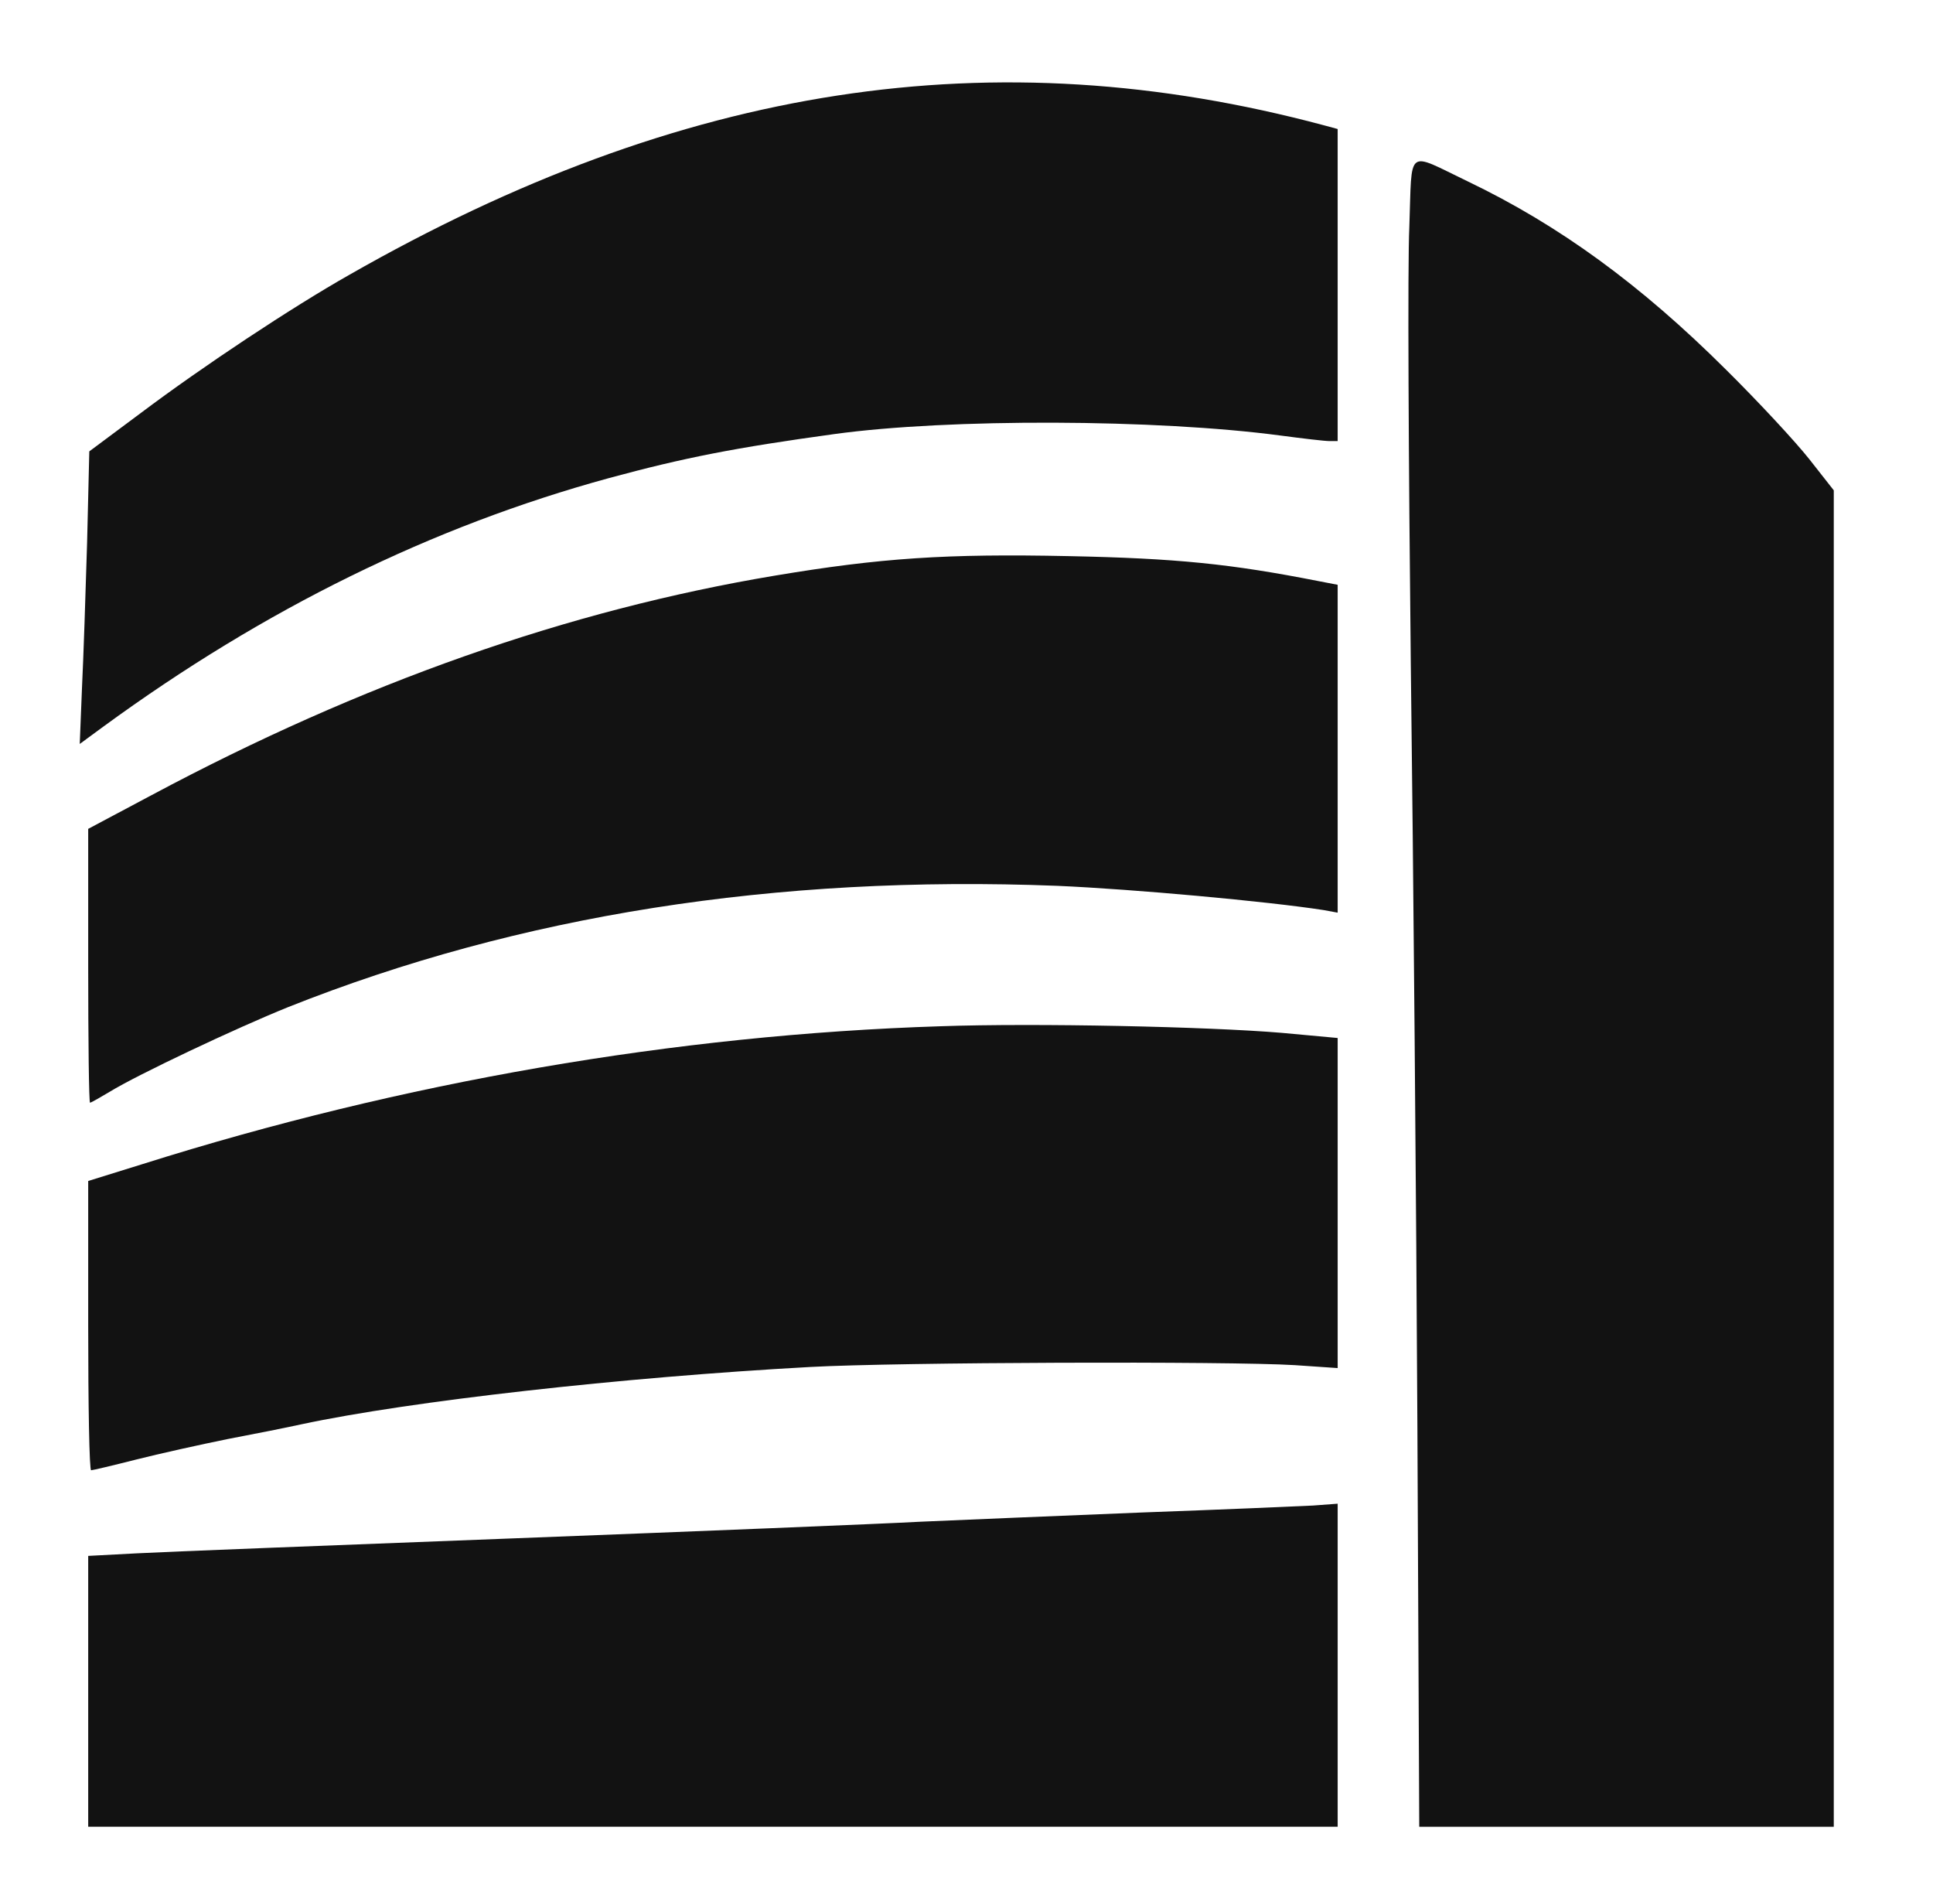
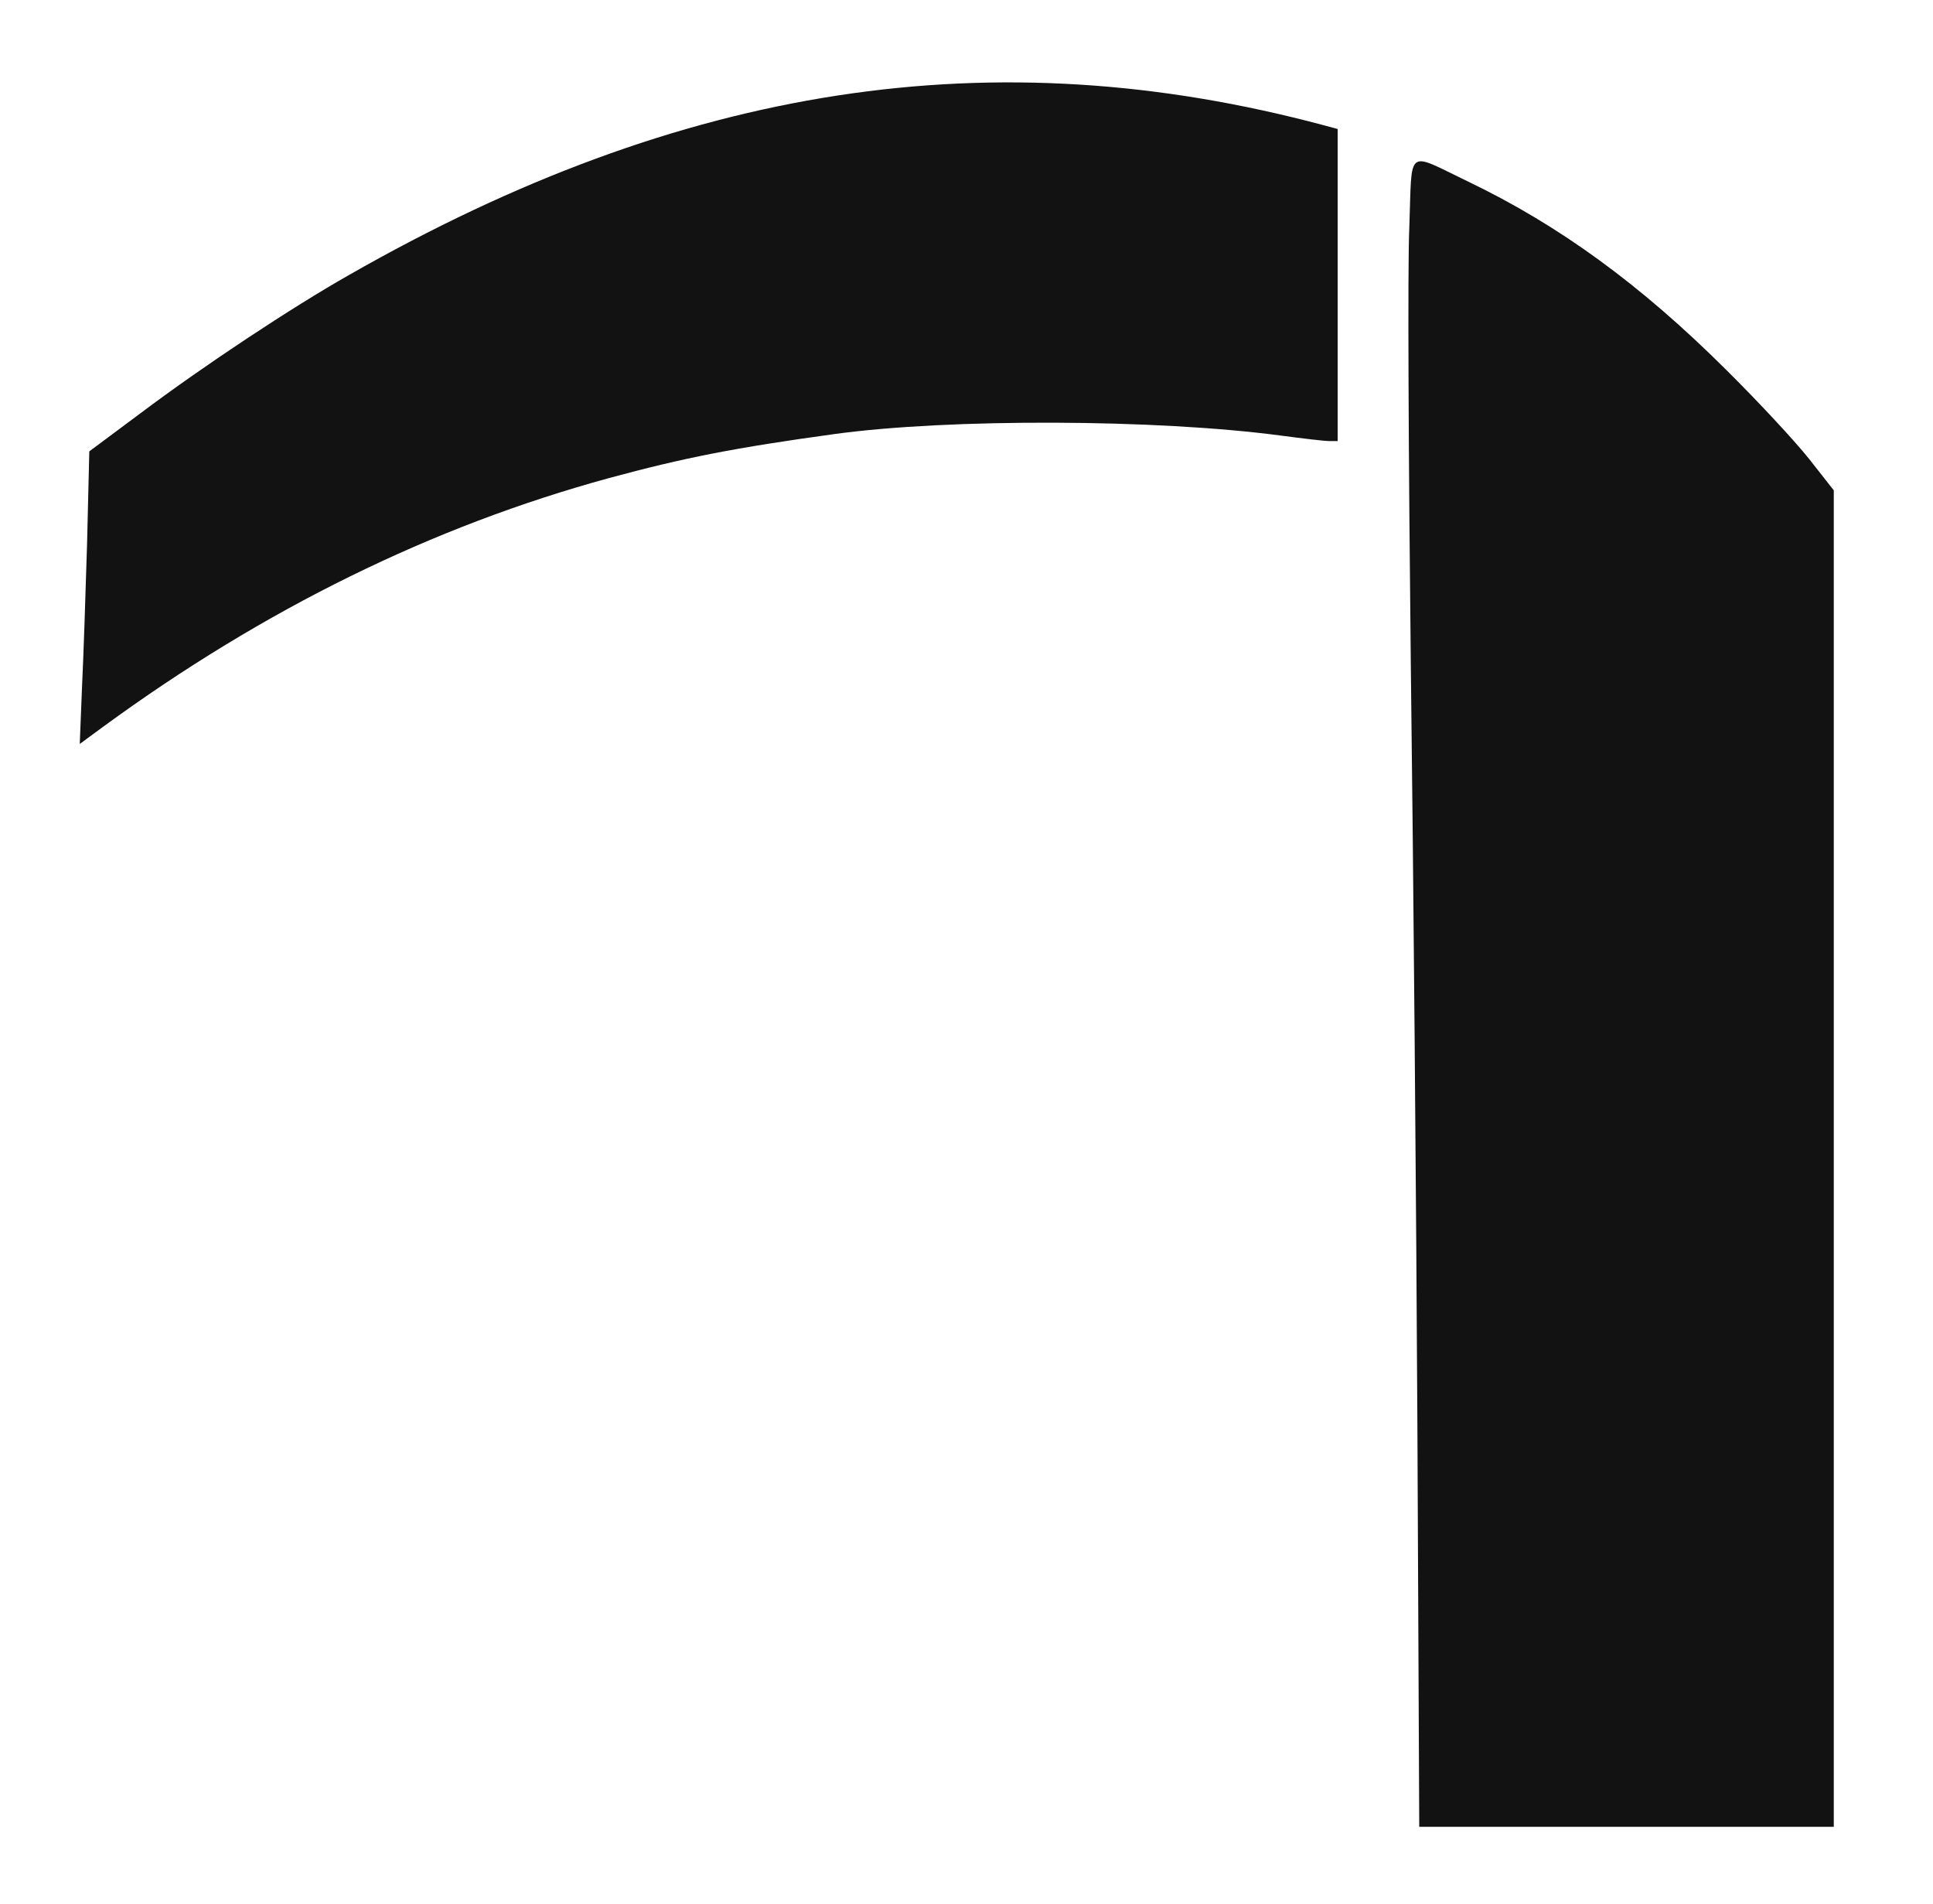
<svg xmlns="http://www.w3.org/2000/svg" version="1.0" width="526px" height="518px" viewBox="0 0 526 518" preserveAspectRatio="xMidYMid meet">
  <g fill="#121212">
-     <path d="M24 460.1 l0 -36.8 13.3 -0.7 c7.2 -0.4 53.7 -2.2 103.2 -4.1 49.5 -1.9 99 -3.9 110 -4.5 11 -0.5 38 -1.6 60 -2.5 22 -0.8 43 -1.7 46.8 -1.9 l6.7 -0.5 0 44 0 43.9 -170 0 -170 0 0 -36.9z" />
    <path d="M385.7 388.8 c-0.3 -59.6 -1.1 -153.3 -1.8 -208.3 -0.6 -55 -0.9 -108.5 -0.4 -118.8 0.8 -21.9 -1.1 -20.5 16 -12.3 24.8 11.9 47 28.1 70.1 51.1 8.9 8.8 19.1 19.8 22.8 24.5 l6.6 8.4 0 181.8 0 181.8 -56.4 0 -56.4 0 -0.5 -108.2z" />
-     <path d="M24 360.7 l0 -39.4 14.8 -4.6 c70.7 -22.3 145 -35.2 217.2 -37.5 25.7 -0.9 72.7 0.1 92.8 1.8 l15.2 1.4 0 44.9 0 44.9 -11.7 -0.8 c-18 -1.1 -108.1 -0.8 -131.8 0.5 -51.3 2.8 -109 9.3 -138.5 15.6 -3.6 0.8 -12.6 2.6 -20 4 -7.4 1.5 -18.7 4 -25 5.6 -6.3 1.6 -11.8 2.9 -12.2 2.9 -0.5 0 -0.8 -17.7 -0.8 -39.3z" />
-     <path d="M24 262.8 l0 -37.3 17.3 -9.2 c57.1 -30.5 113.3 -50.3 169.6 -59.7 28.7 -4.8 46.6 -6 79.9 -5.3 29.4 0.6 44.1 2.1 68 6.8 l5.2 1 0 44.6 0 44.6 -3.8 -0.7 c-15.5 -2.4 -51.8 -5.7 -72.5 -6.6 -76.7 -3 -146.5 8 -209.3 33 -14.4 5.8 -41 18.4 -48.5 23 -2.7 1.6 -5.1 3 -5.4 3 -0.3 0 -0.5 -16.8 -0.5 -37.2z" />
    <path d="M22.3 187.4 c0.4 -8.2 1 -26.1 1.4 -39.7 l0.6 -24.9 14.1 -10.5 c16.9 -12.7 40.9 -28.6 56.6 -37.5 90.7 -51.8 175.3 -64.8 265.3 -40.7 l3.7 1 0 42.4 0 42.5 -2.3 0 c-1.2 0 -7.2 -0.7 -13.2 -1.5 -33.8 -4.5 -90.3 -4.7 -121.5 -0.4 -26.9 3.7 -40.8 6.4 -61.4 12 -47.9 13.1 -93.6 35.5 -137.5 67.6 l-6.4 4.7 0.6 -15z" />
  </g>
  <g fill="#ffffff">
 </g>
</svg>